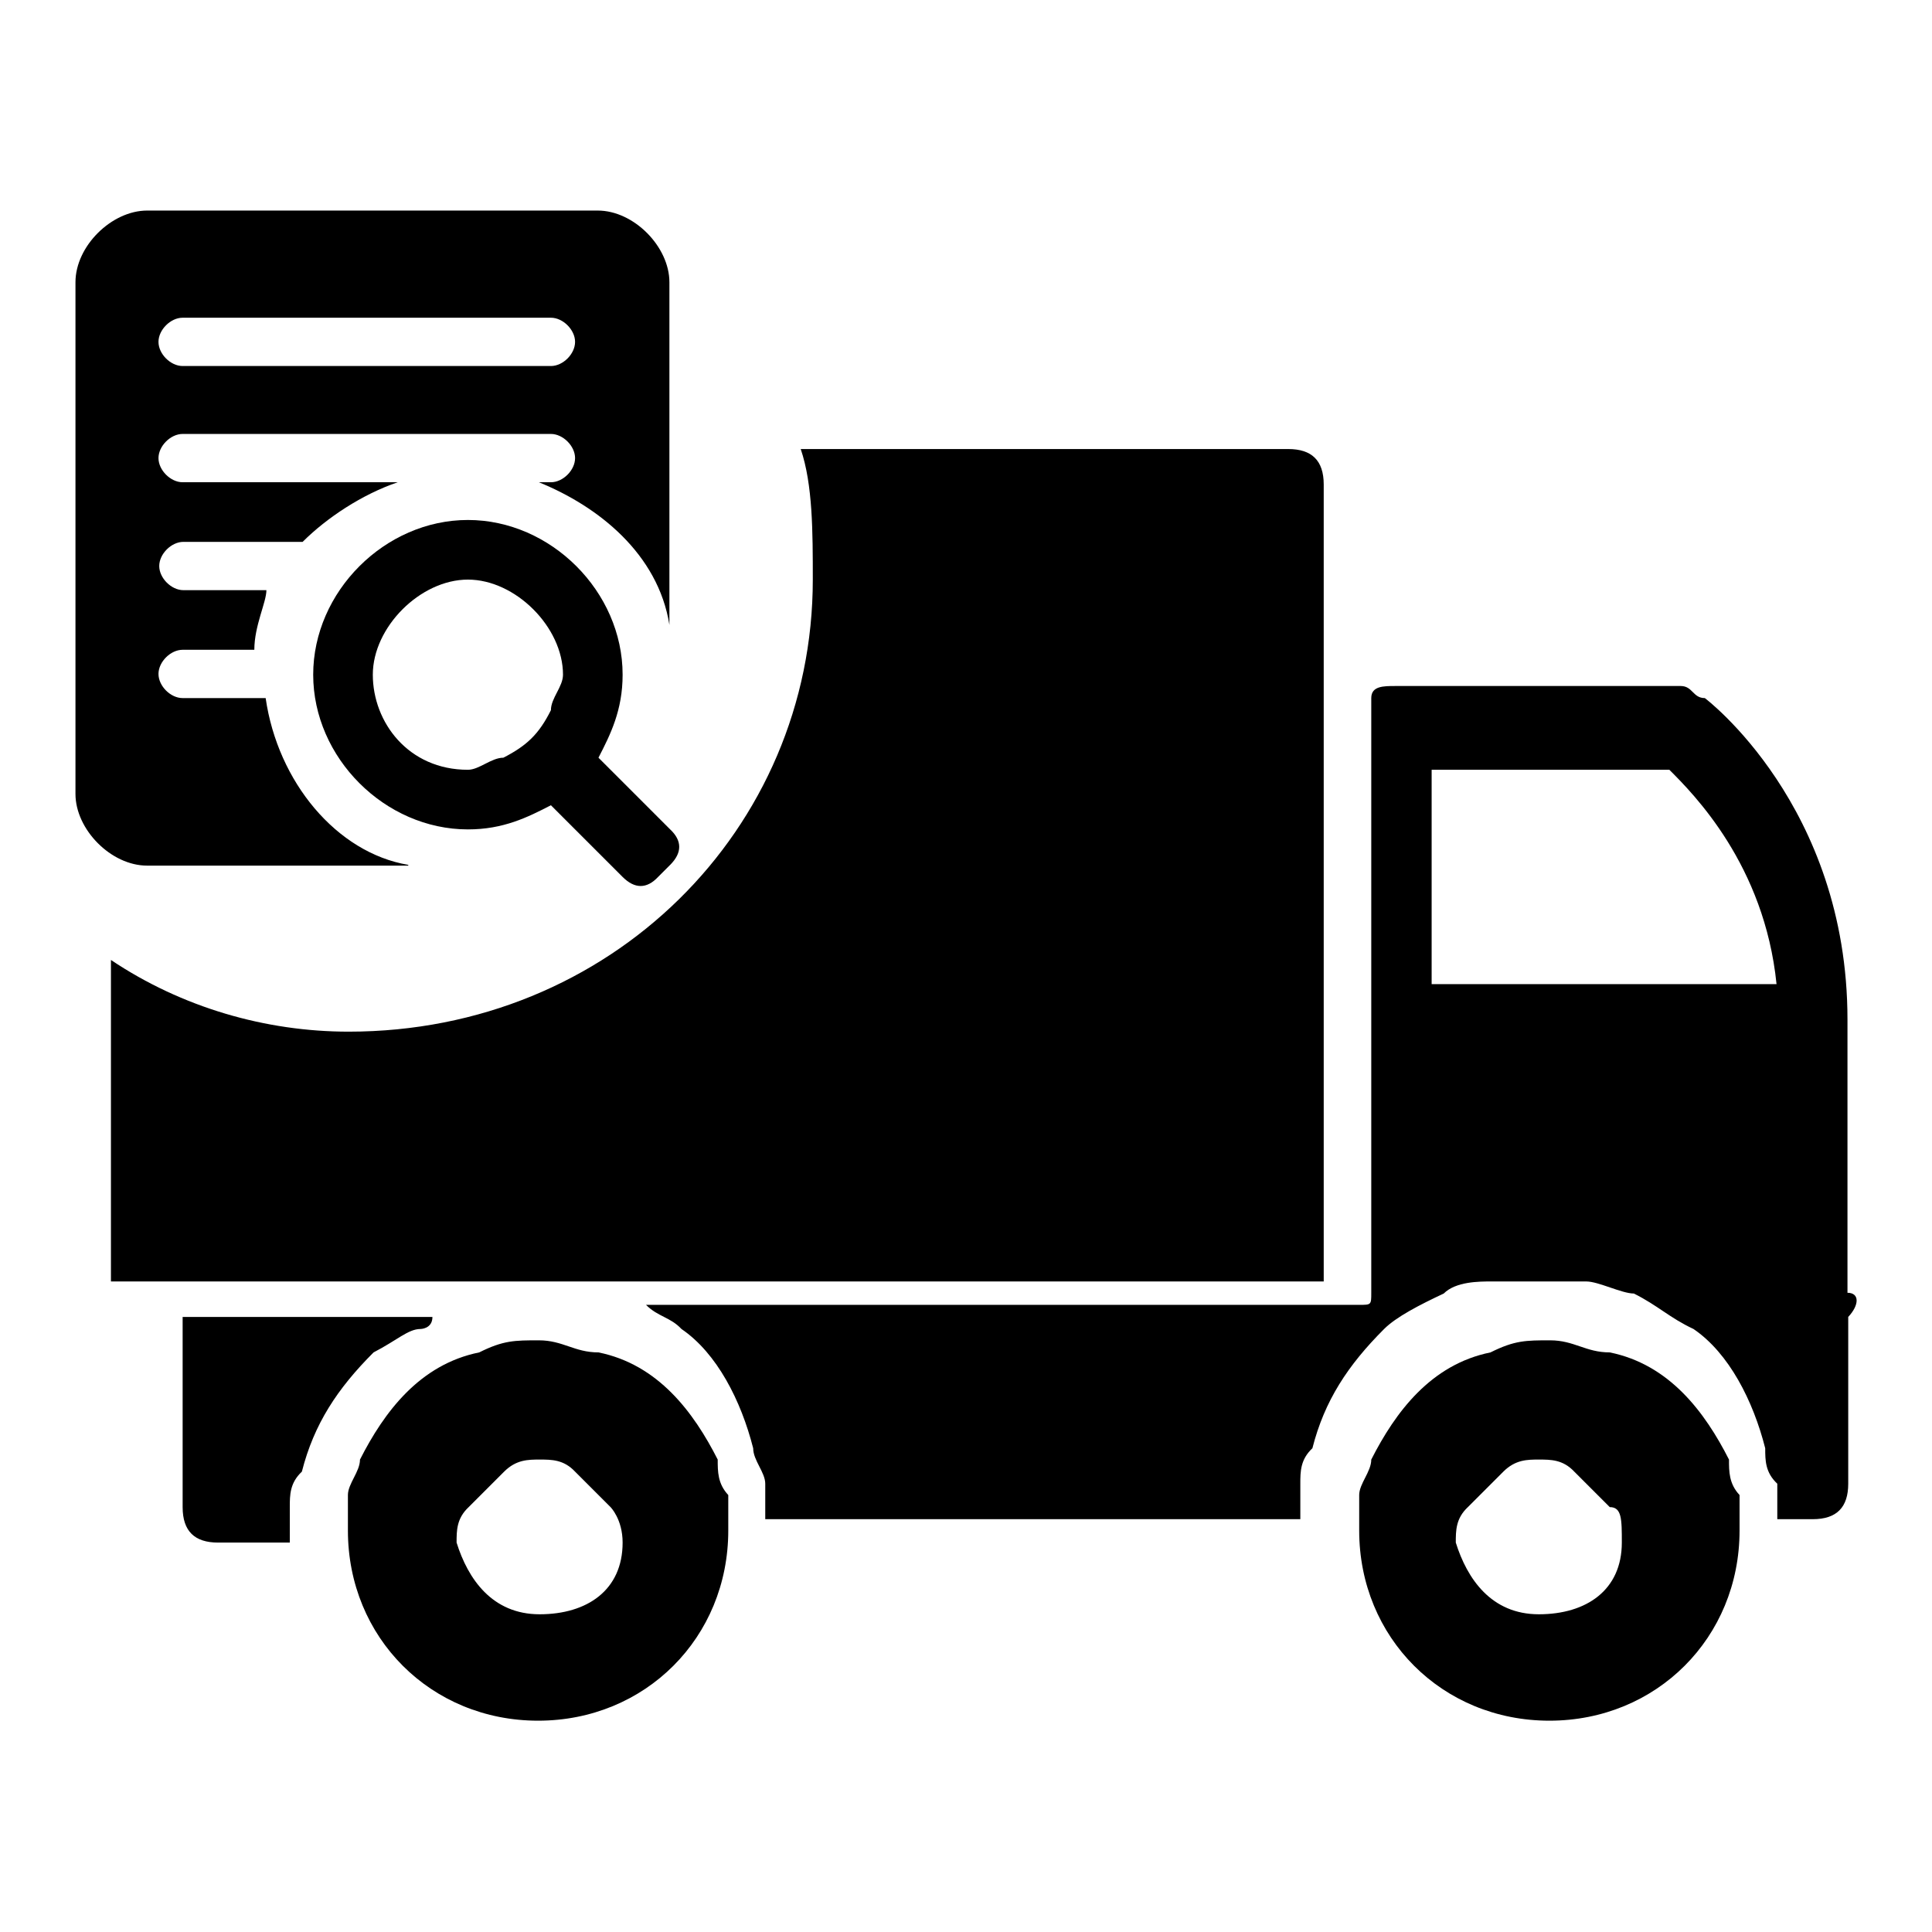
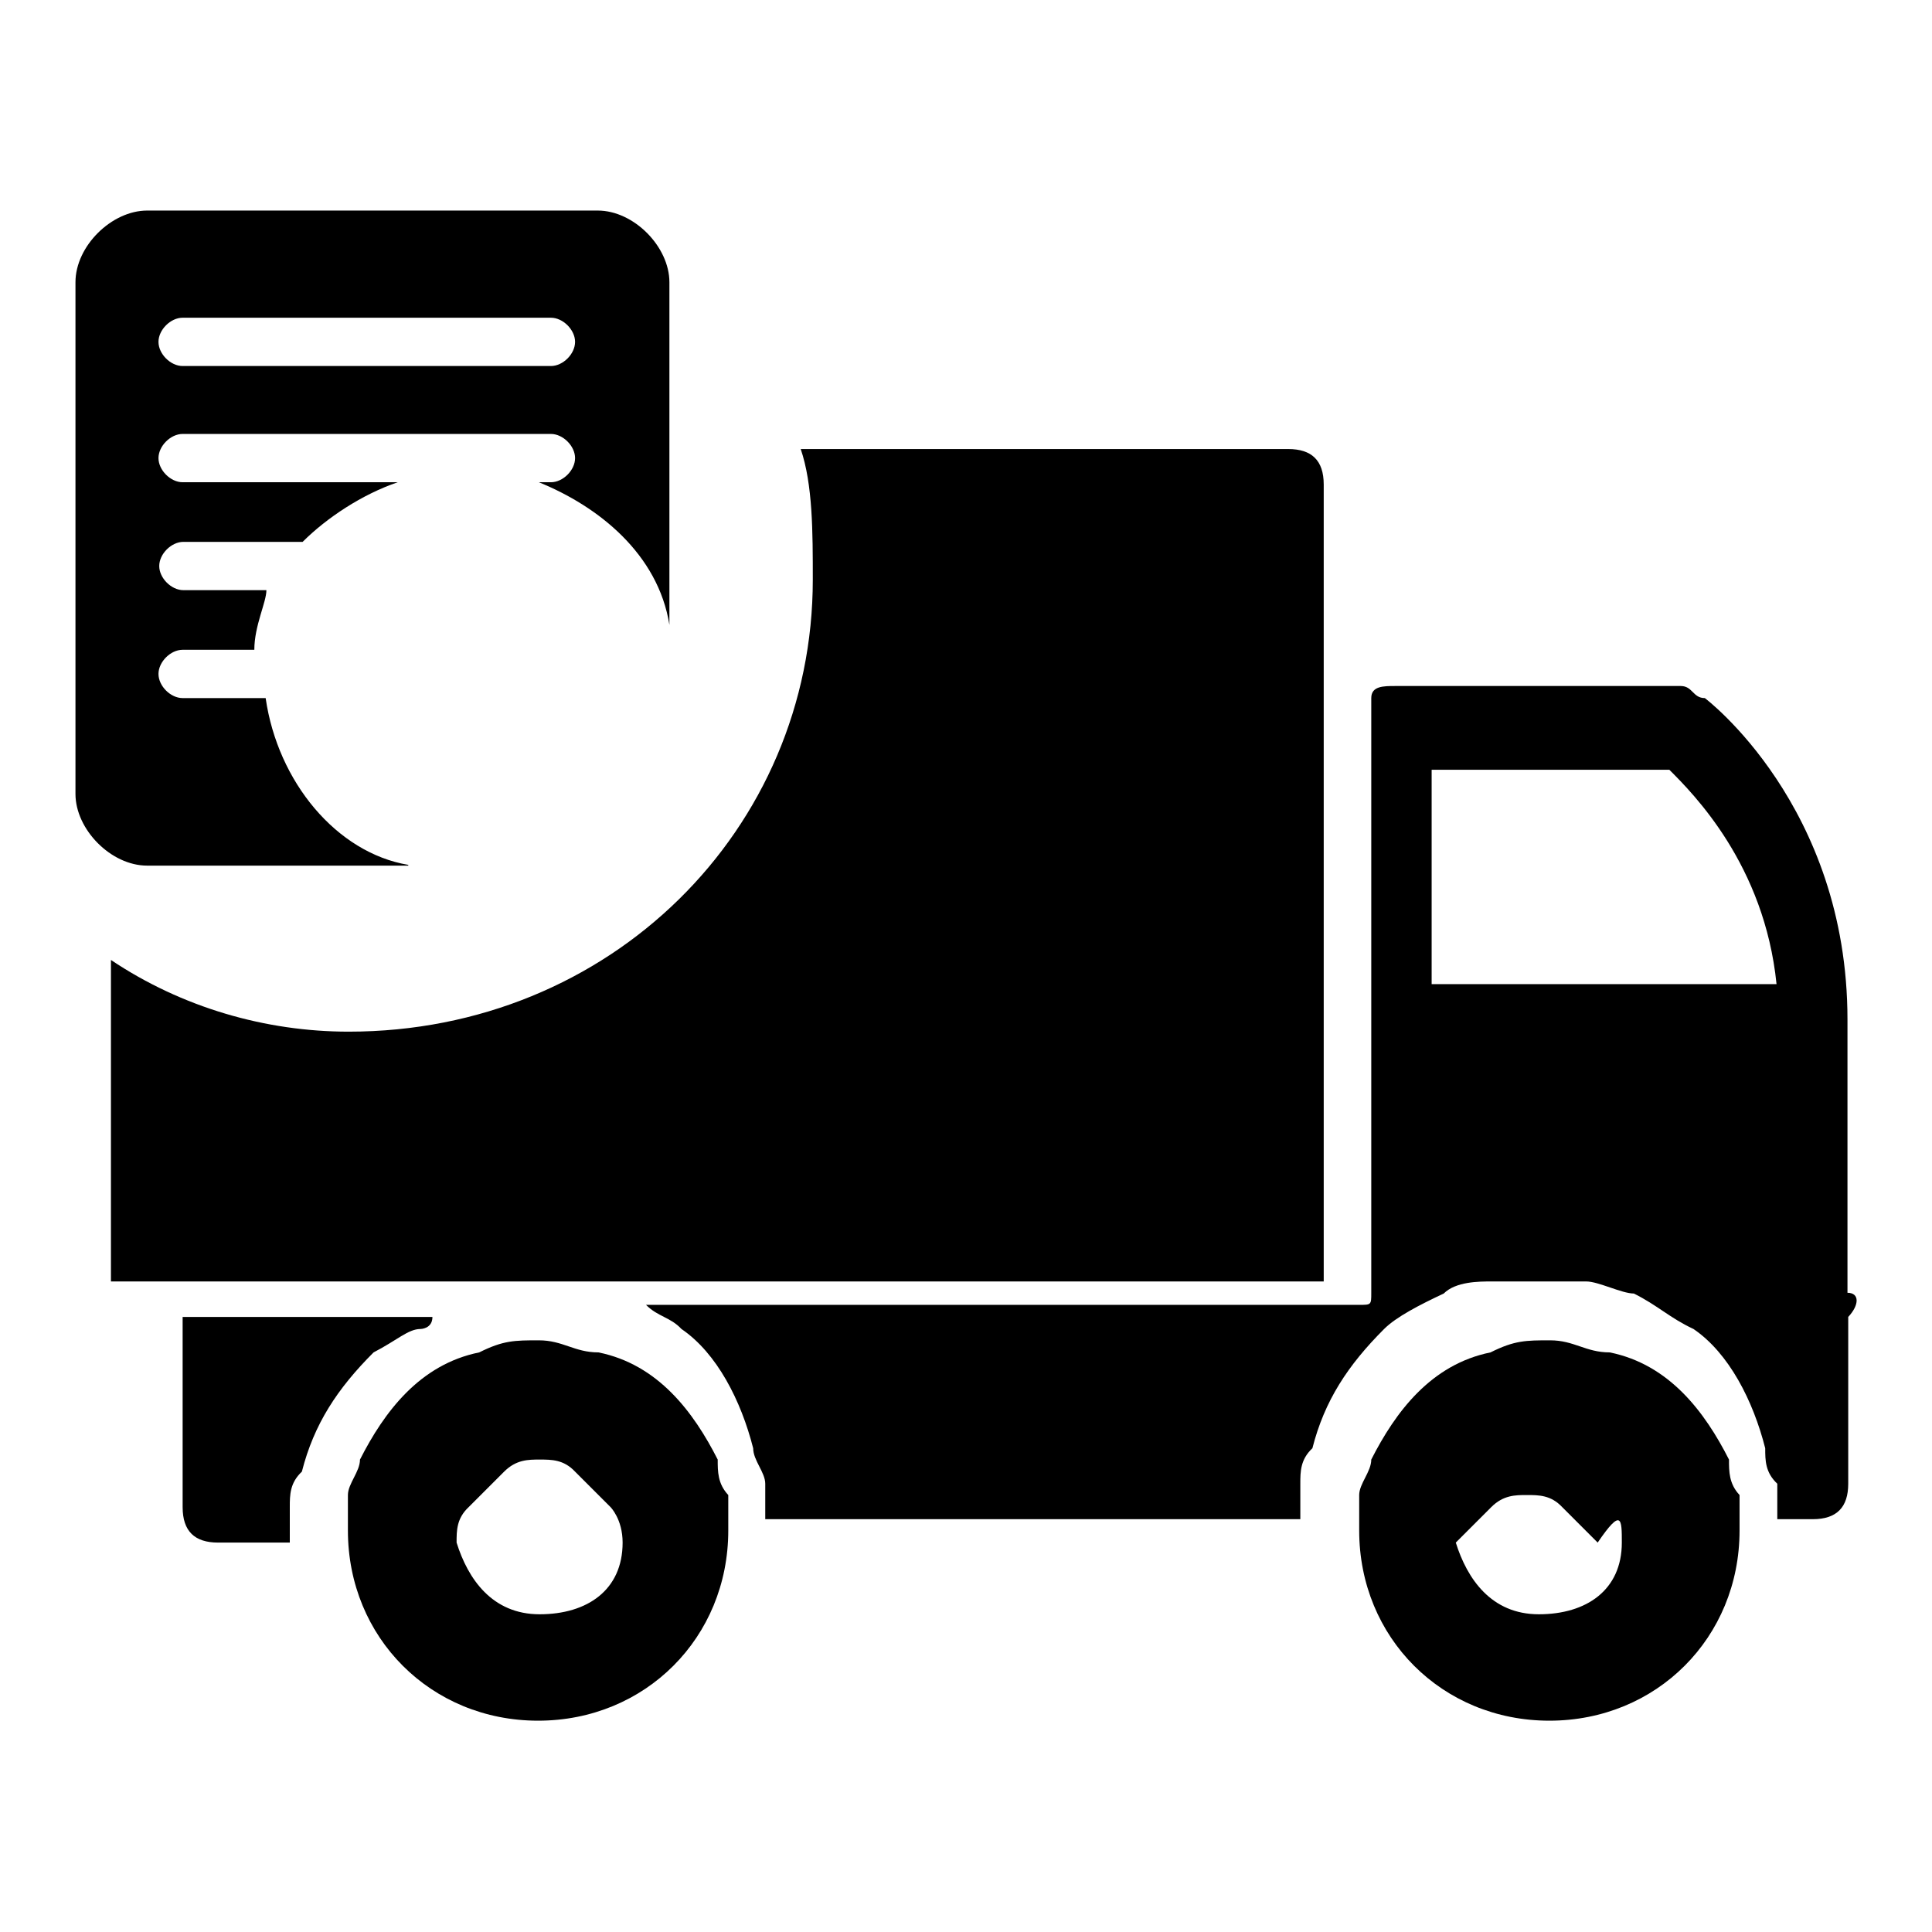
<svg xmlns="http://www.w3.org/2000/svg" version="1.1" x="0px" y="0px" viewBox="0 0 256 256" enable-background="new 0 0 256 256" xml:space="preserve">
  <g>
-     <path fill="#000000" d="M170.7,169.8h4.7V64.2c0-3.2-1.6-4.7-4.7-4.7h-64.6c1.6,4.7,1.6,11,1.6,17.3c0,33.1-26.8,59.9-61.5,59.9 c-11,0-22.1-3.2-31.5-9.5v42.6H170.7L170.7,169.8z M229.1,193.4c-3.2-6.3-7.9-12.6-15.8-14.2c-3.2,0-4.7-1.6-7.9-1.6 c-3.2,0-4.7,0-7.9,1.6c-7.9,1.6-12.6,7.9-15.8,14.2c0,1.6-1.6,3.2-1.6,4.7v4.7c0,14.2,11,25.2,25.2,25.2c14.2,0,25.2-11,25.2-25.2 v-4.7C229.1,196.6,229.1,195,229.1,193.4z M214.9,204.4c0,6.3-4.7,9.5-11,9.5c-6.3,0-9.5-4.7-11-9.5c0-1.6,0-3.2,1.6-4.7l4.7-4.7 c1.6-1.6,3.2-1.6,4.7-1.6c1.6,0,3.2,0,4.7,1.6l4.7,4.7C214.9,199.7,214.9,201.3,214.9,204.4C214.9,202.9,214.9,202.9,214.9,204.4 L214.9,204.4z" />
+     <path fill="#000000" d="M170.7,169.8h4.7V64.2c0-3.2-1.6-4.7-4.7-4.7h-64.6c1.6,4.7,1.6,11,1.6,17.3c0,33.1-26.8,59.9-61.5,59.9 c-11,0-22.1-3.2-31.5-9.5v42.6H170.7L170.7,169.8z M229.1,193.4c-3.2-6.3-7.9-12.6-15.8-14.2c-3.2,0-4.7-1.6-7.9-1.6 c-3.2,0-4.7,0-7.9,1.6c-7.9,1.6-12.6,7.9-15.8,14.2c0,1.6-1.6,3.2-1.6,4.7v4.7c0,14.2,11,25.2,25.2,25.2c14.2,0,25.2-11,25.2-25.2 v-4.7C229.1,196.6,229.1,195,229.1,193.4z M214.9,204.4c0,6.3-4.7,9.5-11,9.5c-6.3,0-9.5-4.7-11-9.5l4.7-4.7 c1.6-1.6,3.2-1.6,4.7-1.6c1.6,0,3.2,0,4.7,1.6l4.7,4.7C214.9,199.7,214.9,201.3,214.9,204.4C214.9,202.9,214.9,202.9,214.9,204.4 L214.9,204.4z" />
    <path fill="#000000" d="M244.8,171.3v-36.2c0-28.4-18.9-42.6-18.9-42.6c-1.6,0-1.6-1.6-3.2-1.6h-37.8c-1.6,0-3.2,0-3.2,1.6v78.8 c0,1.6,0,1.6-1.6,1.6H85.6c1.6,1.6,3.2,1.6,4.7,3.2c4.7,3.2,7.9,9.5,9.5,15.8c0,1.6,1.6,3.2,1.6,4.7v4.7h70.9v-4.7 c0-1.6,0-3.2,1.6-4.7c1.6-6.3,4.7-11,9.5-15.8c1.6-1.6,4.7-3.2,7.9-4.7c1.6-1.6,4.7-1.6,6.3-1.6h12.6c1.6,0,4.7,1.6,6.3,1.6 c3.2,1.6,4.7,3.2,7.9,4.7c4.7,3.2,7.9,9.5,9.5,15.8c0,1.6,0,3.2,1.6,4.7v4.7h4.7c3.2,0,4.7-1.6,4.7-4.7v-22.1 C246.4,172.9,246.4,171.3,244.8,171.3L244.8,171.3z M189.7,130.4V102h31.5c3.2,3.2,12.6,12.6,14.2,28.4H189.7z M95.1,193.4 c-3.2-6.3-7.9-12.6-15.8-14.2c-3.2,0-4.7-1.6-7.9-1.6c-3.2,0-4.7,0-7.9,1.6c-7.9,1.6-12.6,7.9-15.8,14.2c0,1.6-1.6,3.2-1.6,4.7v4.7 c0,14.2,11,25.2,25.2,25.2s25.2-11,25.2-25.2v-4.7C95.1,196.6,95.1,195,95.1,193.4z M82.5,204.4c0,6.3-4.7,9.5-11,9.5 s-9.5-4.7-11-9.5c0-1.6,0-3.2,1.6-4.7l4.7-4.7c1.6-1.6,3.2-1.6,4.7-1.6c1.6,0,3.2,0,4.7,1.6l4.7,4.7 C80.9,199.7,82.5,201.3,82.5,204.4C82.5,202.9,82.5,202.9,82.5,204.4z M55.7,176.1c0,0,1.6,0,1.6-1.6H24.2v25.2 c0,3.2,1.6,4.7,4.7,4.7h9.5v-4.7c0-1.6,0-3.2,1.6-4.7c1.6-6.3,4.7-11,9.5-15.8C52.6,177.6,54.1,176.1,55.7,176.1z M54.1,114.6 c-9.5-1.6-17.3-11-18.9-22.1h-11c-1.6,0-3.2-1.6-3.2-3.2c0-1.6,1.6-3.2,3.2-3.2h9.5c0-3.2,1.6-6.3,1.6-7.9h-11 c-1.6,0-3.2-1.6-3.2-3.2s1.6-3.2,3.2-3.2h15.8c3.2-3.2,7.9-6.3,12.6-7.9H24.2c-1.6,0-3.2-1.6-3.2-3.2c0-1.6,1.6-3.2,3.2-3.2H73 c1.6,0,3.2,1.6,3.2,3.2c0,1.6-1.6,3.2-3.2,3.2h-1.6c7.9,3.2,15.8,9.5,17.3,18.9V37.4c0-4.7-4.7-9.5-9.5-9.5H19.5 c-4.7,0-9.5,4.7-9.5,9.5v67.8c0,4.7,4.7,9.5,9.5,9.5H54.1z M24.2,42.1H73c1.6,0,3.2,1.6,3.2,3.2c0,1.6-1.6,3.2-3.2,3.2H24.2 c-1.6,0-3.2-1.6-3.2-3.2C21,43.7,22.6,42.1,24.2,42.1z" />
-     <path fill="#000000" d="M82.5,89.4c0-11-9.5-20.5-20.5-20.5c-11,0-20.5,9.5-20.5,20.5S51,109.9,62,109.9c4.7,0,7.9-1.6,11-3.2 l9.5,9.5c1.6,1.6,3.2,1.6,4.7,0l1.6-1.6c1.6-1.6,1.6-3.2,0-4.7l-9.5-9.5C80.9,97.3,82.5,94.1,82.5,89.4z M73,94.1 c-1.6,3.2-3.2,4.7-6.3,6.3c-1.6,0-3.2,1.6-4.7,1.6c-7.9,0-12.6-6.3-12.6-12.6S55.7,76.8,62,76.8s12.6,6.3,12.6,12.6 C74.6,91,73,92.5,73,94.1z" />
  </g>
</svg>